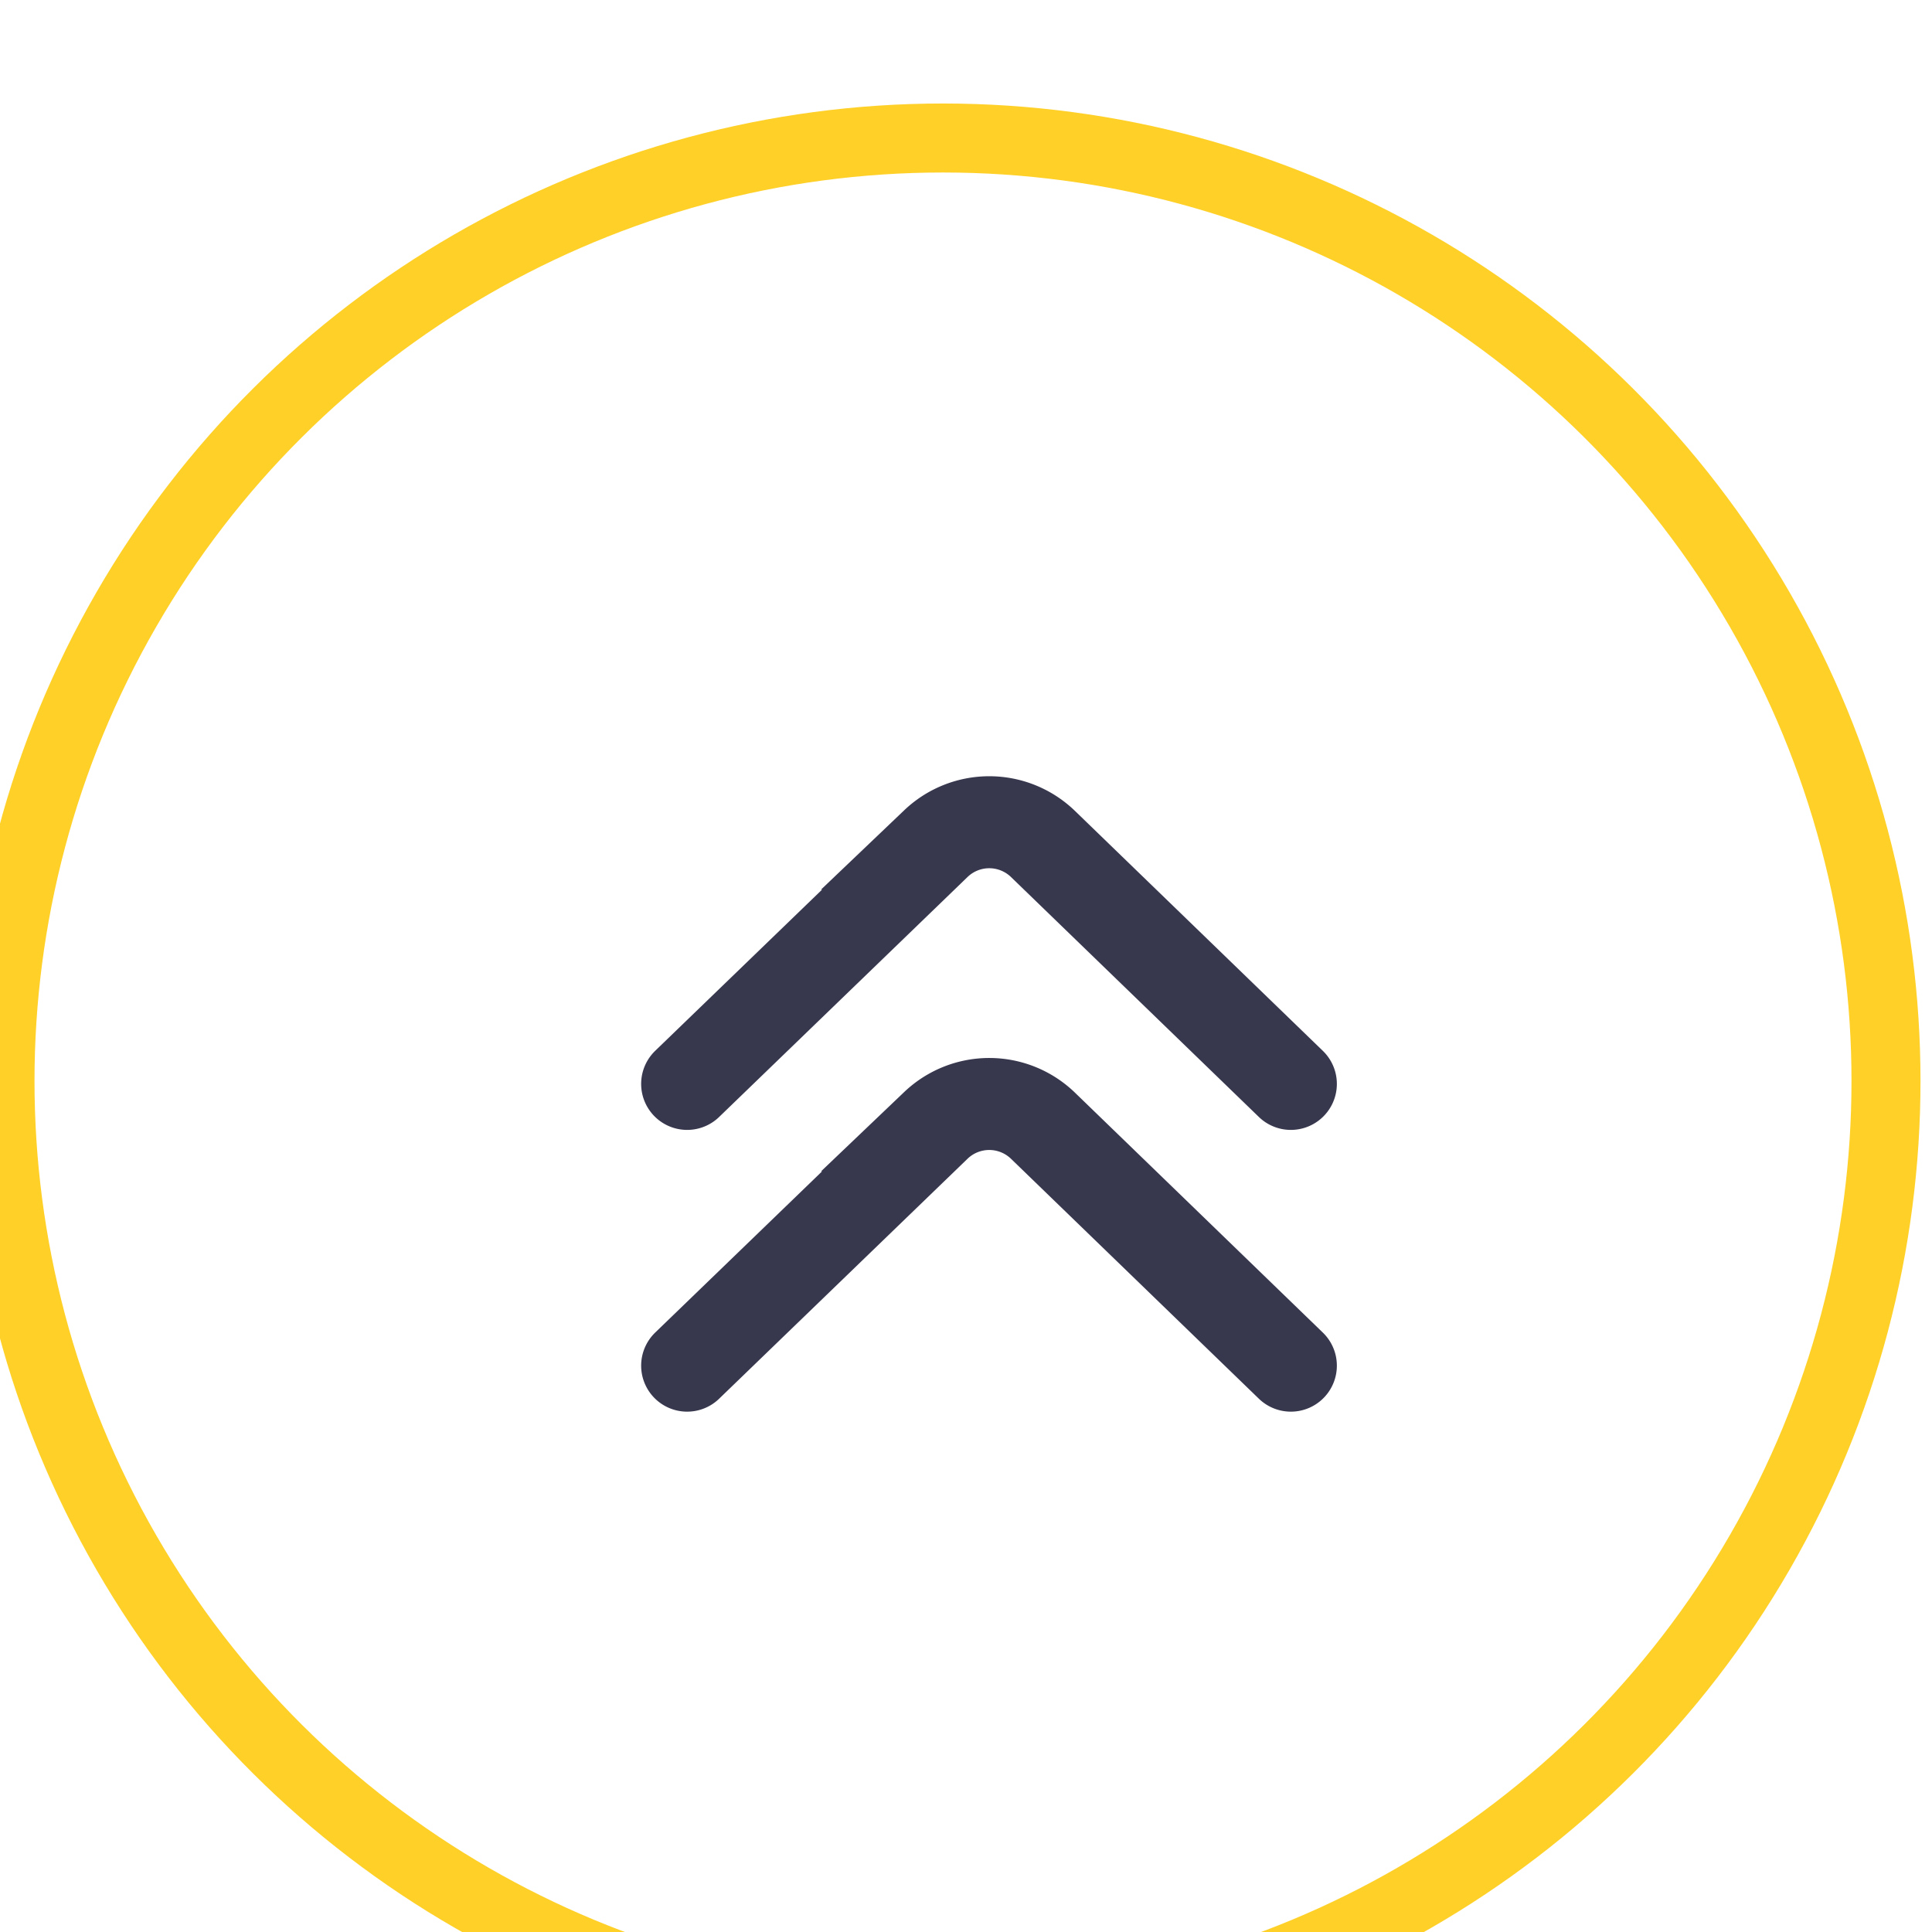
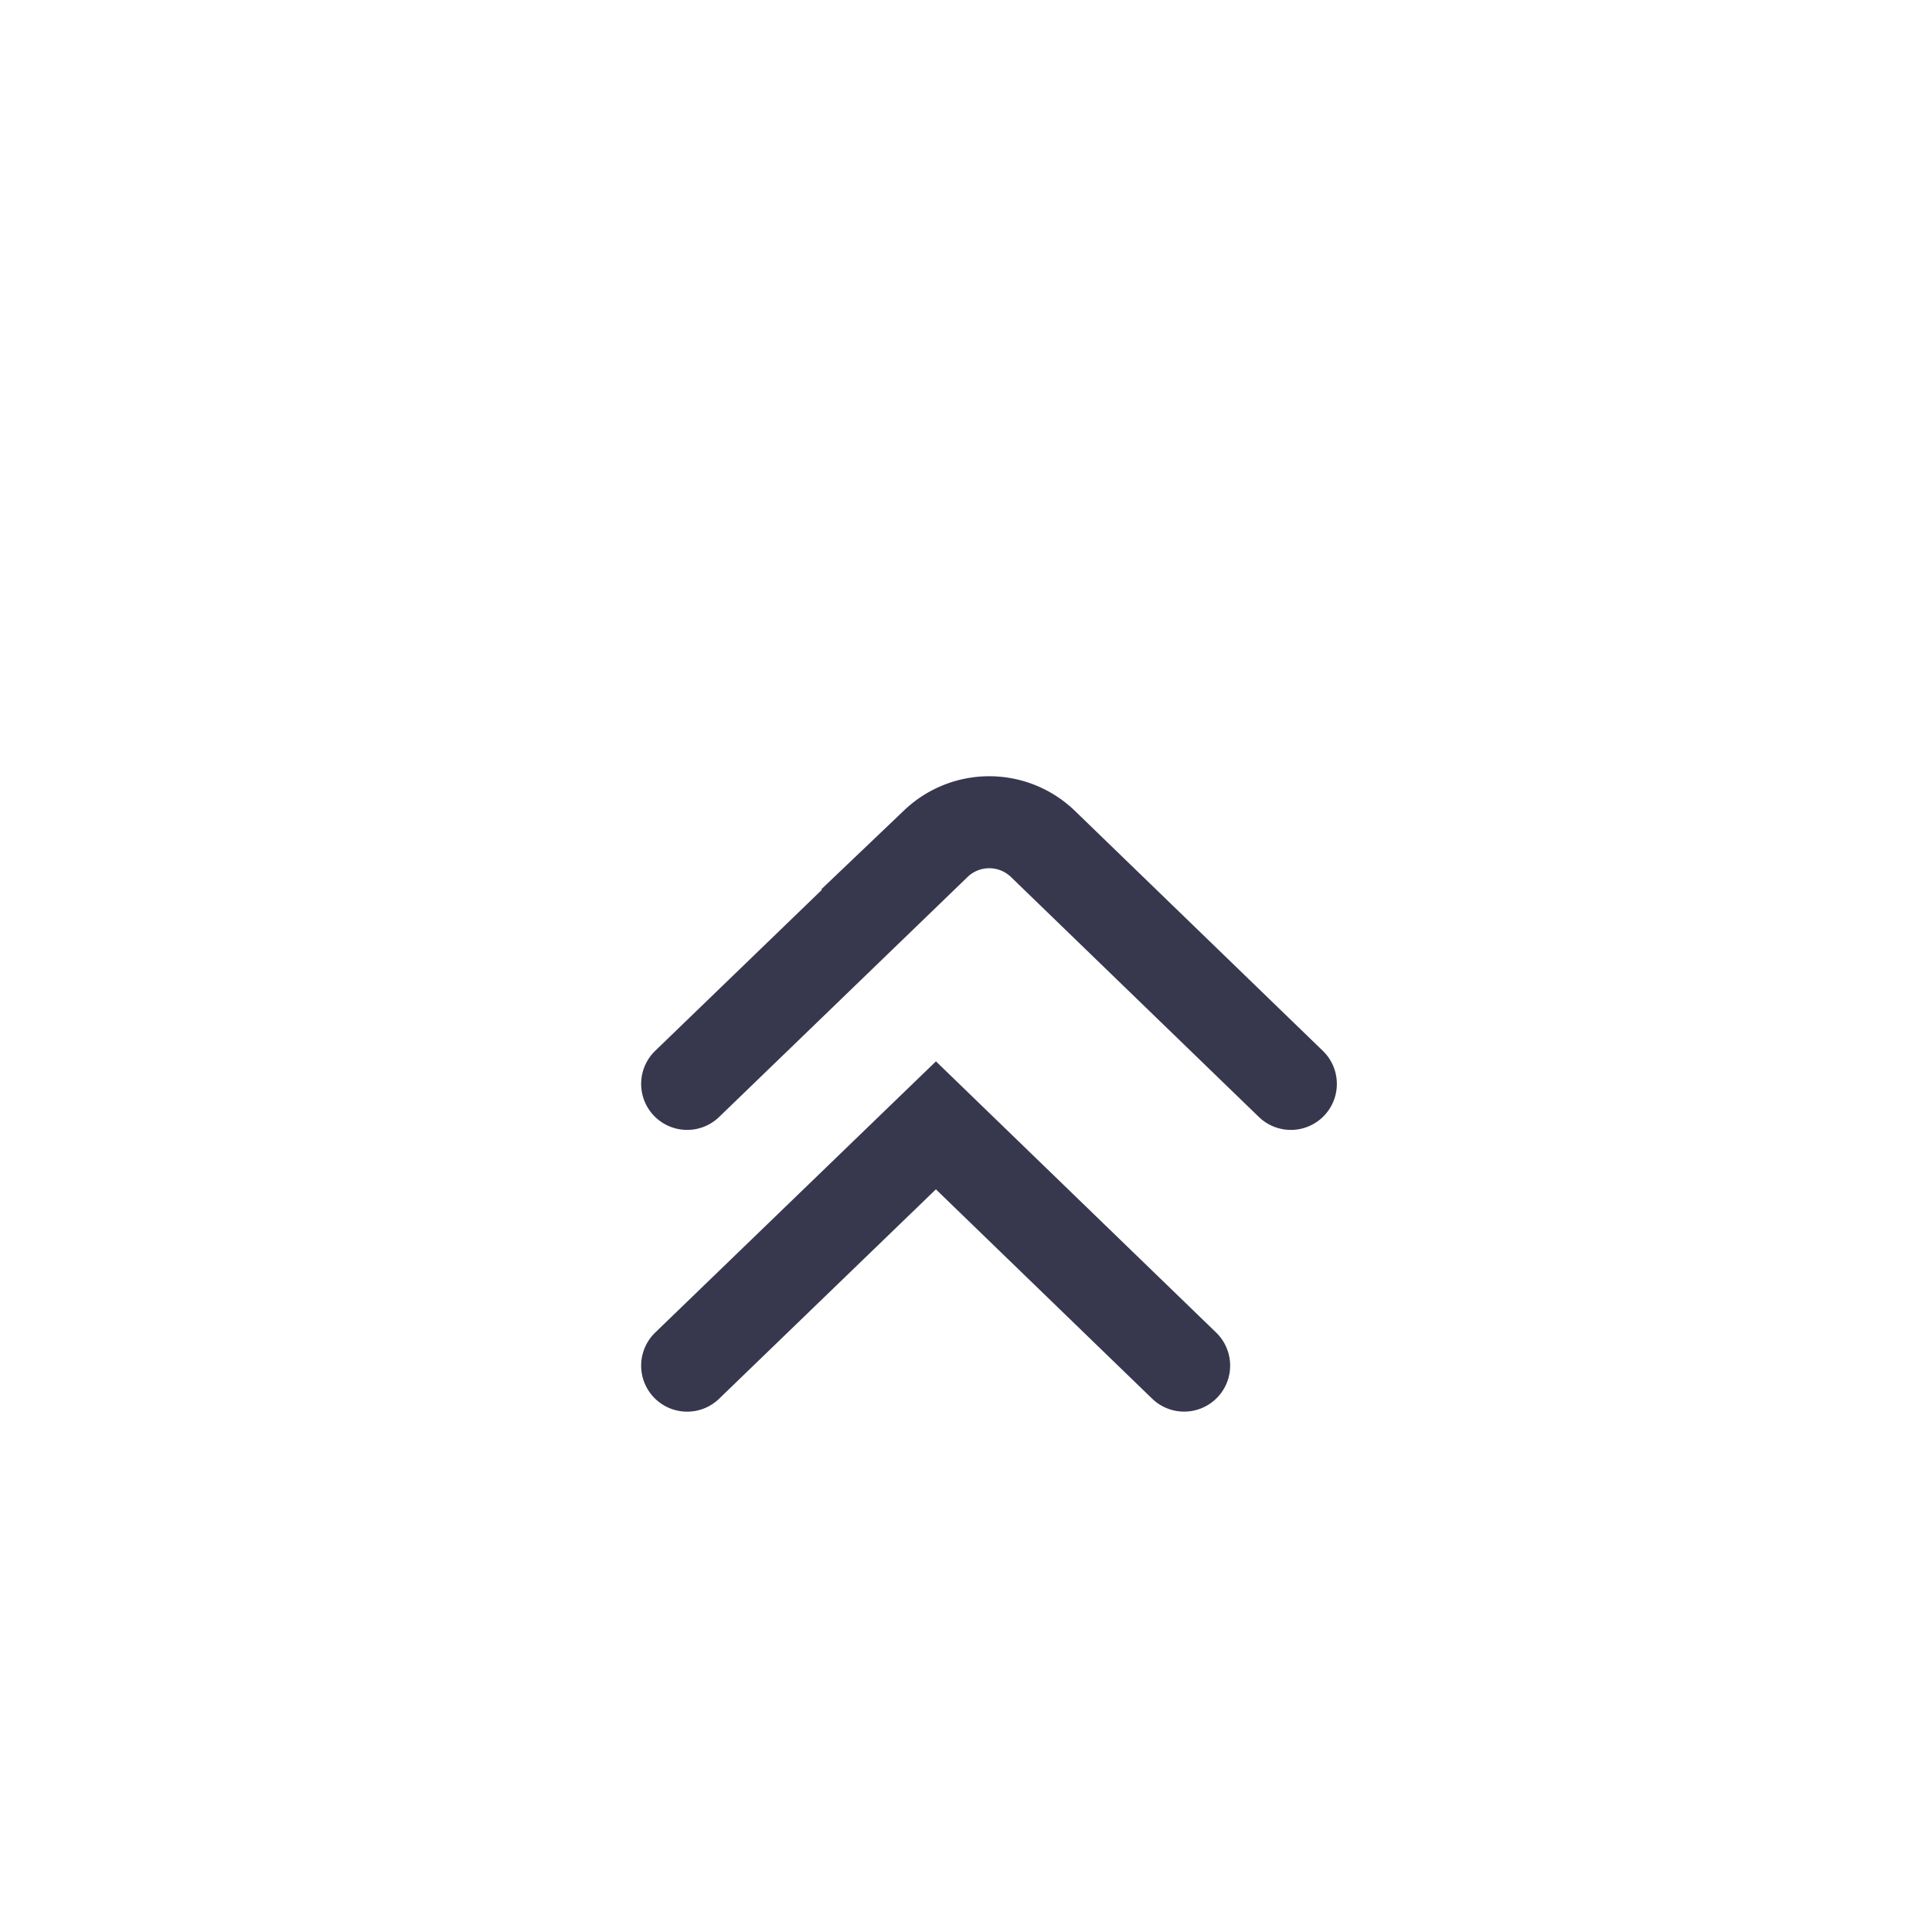
<svg xmlns="http://www.w3.org/2000/svg" width="42" height="42" viewBox="0 0 42 42">
  <defs>
    <filter id="a" width="159.5%" height="159.5%" x="-31%" y="-28.6%" filterUnits="objectBoundingBox">
      <feOffset dy="2" in="SourceAlpha" result="shadowOffsetOuter1" />
      <feGaussianBlur in="shadowOffsetOuter1" result="shadowBlurOuter1" stdDeviation="2" />
      <feColorMatrix in="shadowBlurOuter1" result="shadowMatrixOuter1" values="0 0 0 0 0 0 0 0 0 0 0 0 0 0 0 0 0 0 0.35 0" />
      <feMerge>
        <feMergeNode in="shadowMatrixOuter1" />
        <feMergeNode in="SourceGraphic" />
      </feMerge>
    </filter>
  </defs>
  <g fill="none" fill-rule="nonzero" filter="url(#a)">
-     <circle cx="20.5" cy="20.5" r="20.5" fill="#FFF" stroke="#FFD028" stroke-width="1.5" transform="rotate(90 20 21)" />
    <g stroke="#37374E" stroke-linecap="round" stroke-width="2">
-       <path d="M14.938 21.563l5.408-5.224a1.68 1.68 0 0 1 2.32.001l5.396 5.223M14.938 27.688l5.408-5.224a1.68 1.68 0 0 1 2.32.001l5.396 5.223" />
+       <path d="M14.938 21.563l5.408-5.224a1.68 1.68 0 0 1 2.32.001l5.396 5.223M14.938 27.688l5.408-5.224l5.396 5.223" />
    </g>
  </g>
</svg>